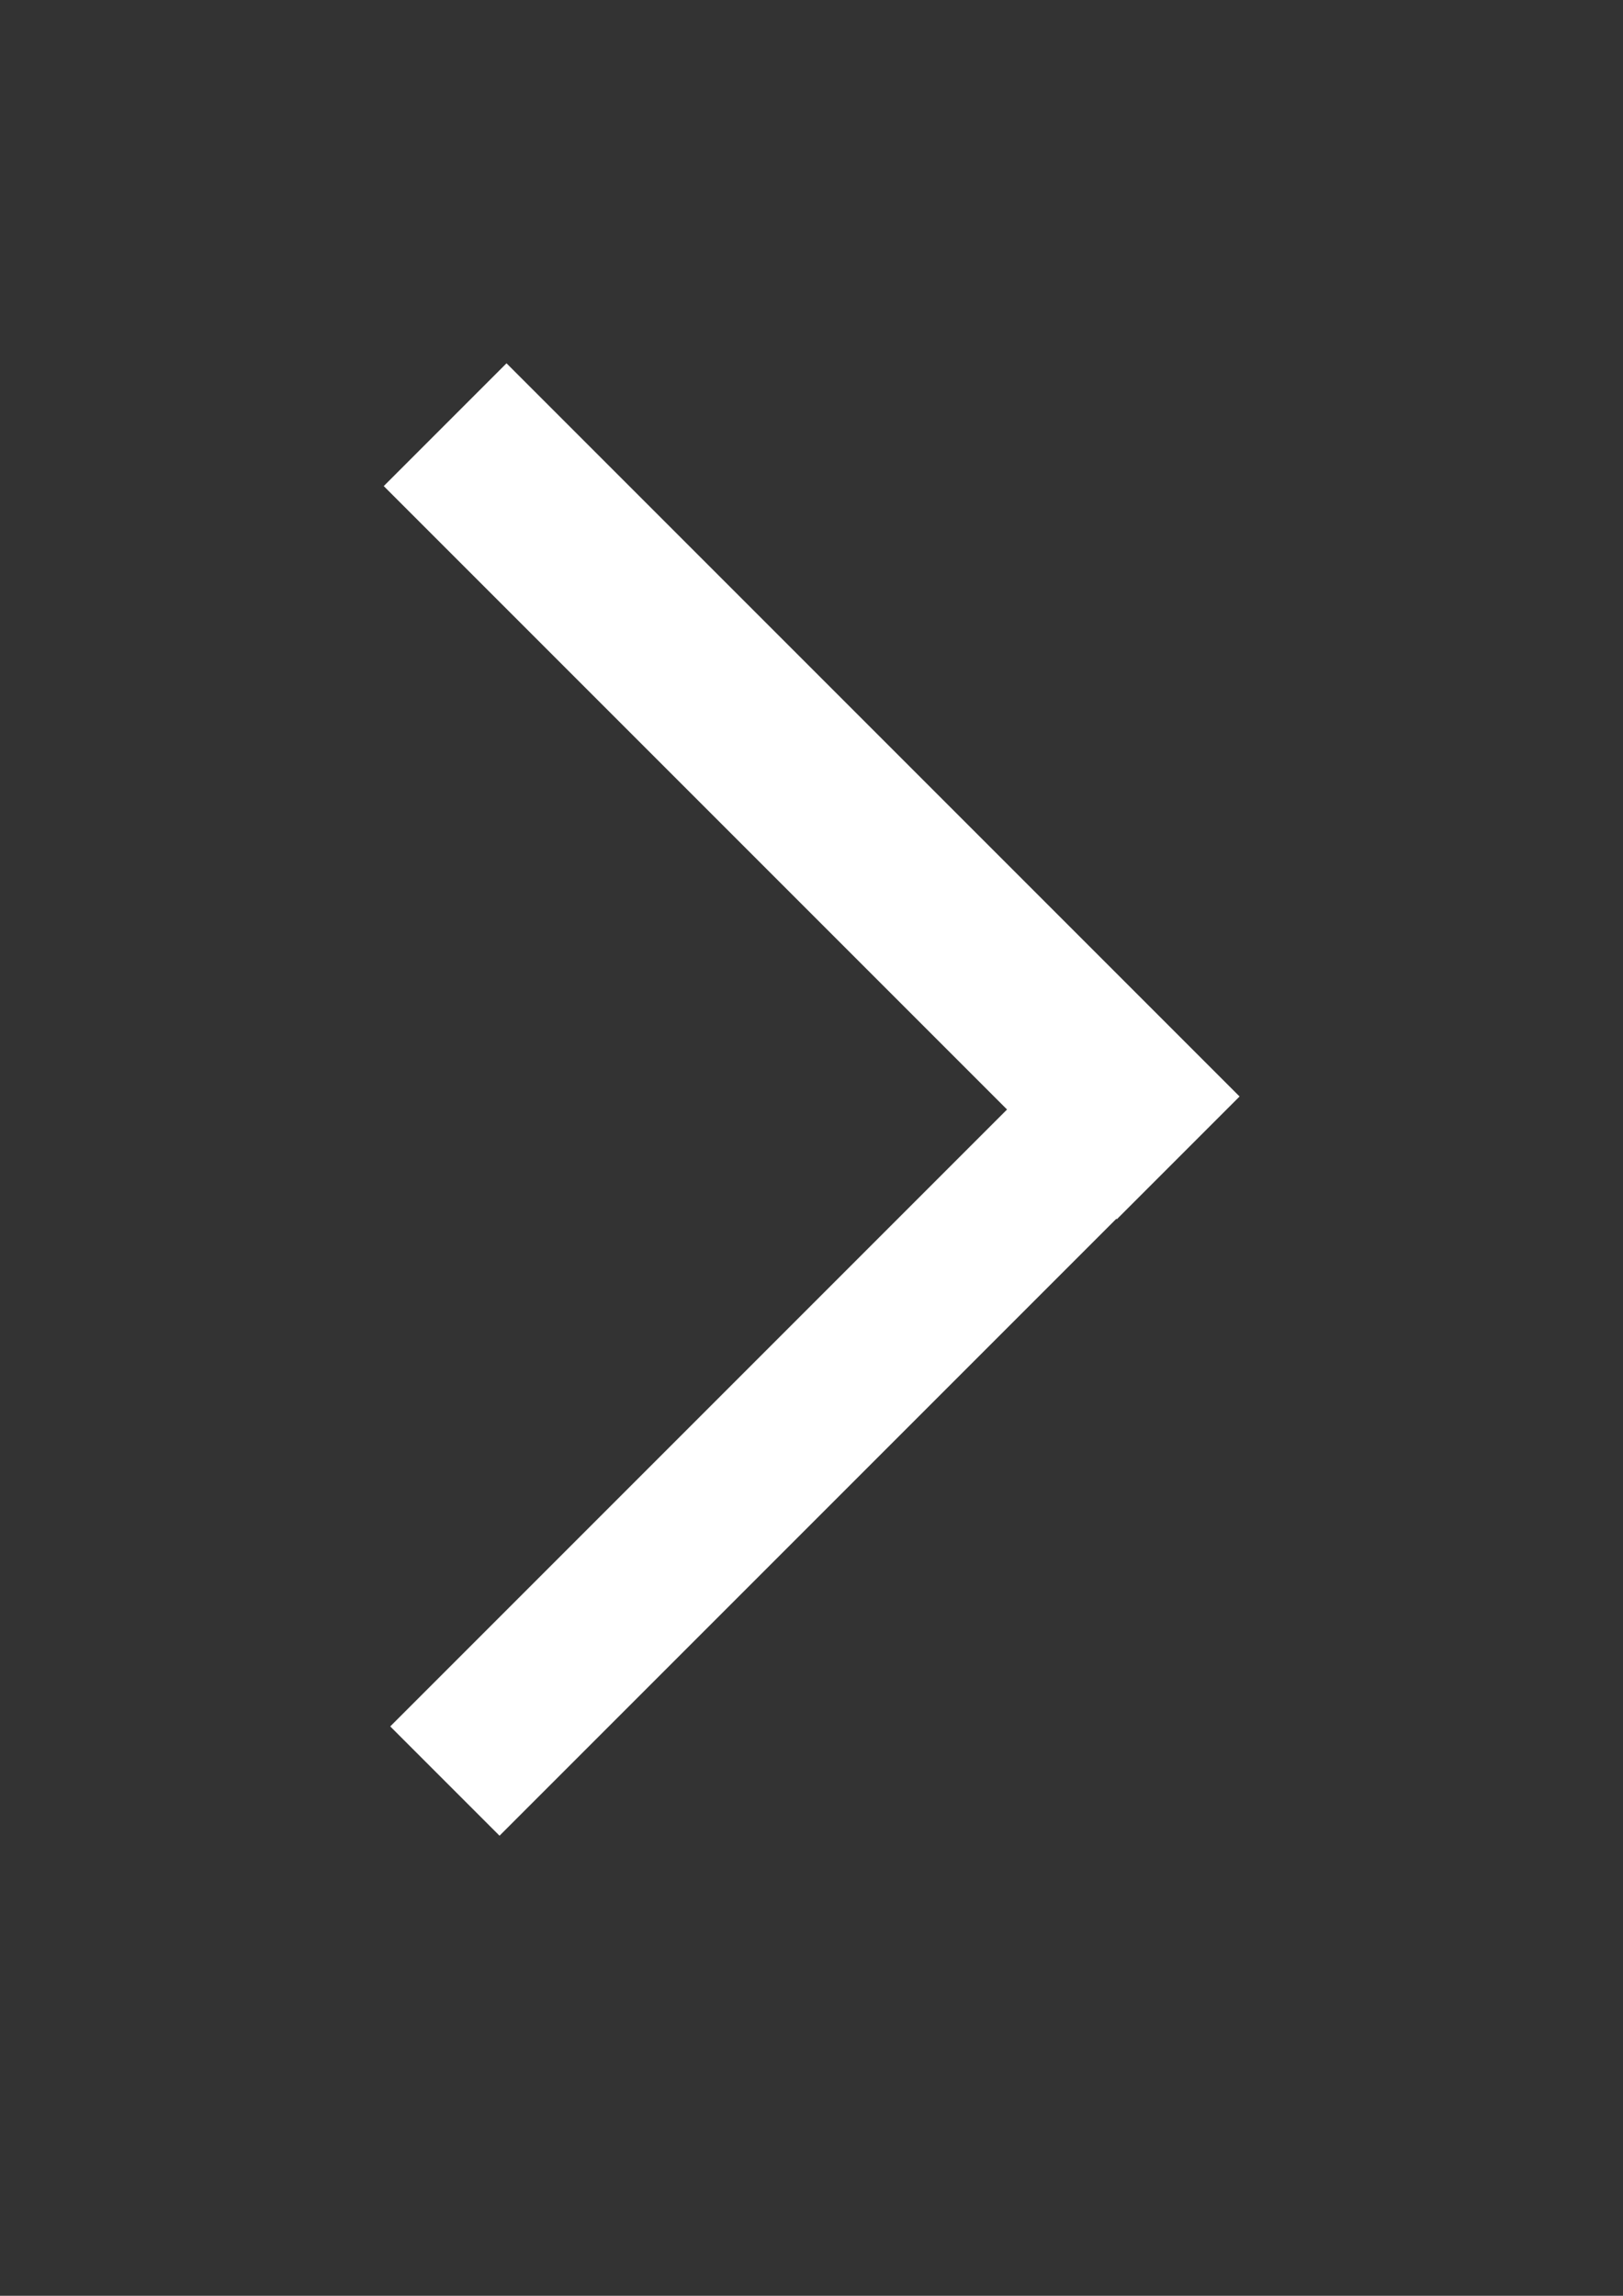
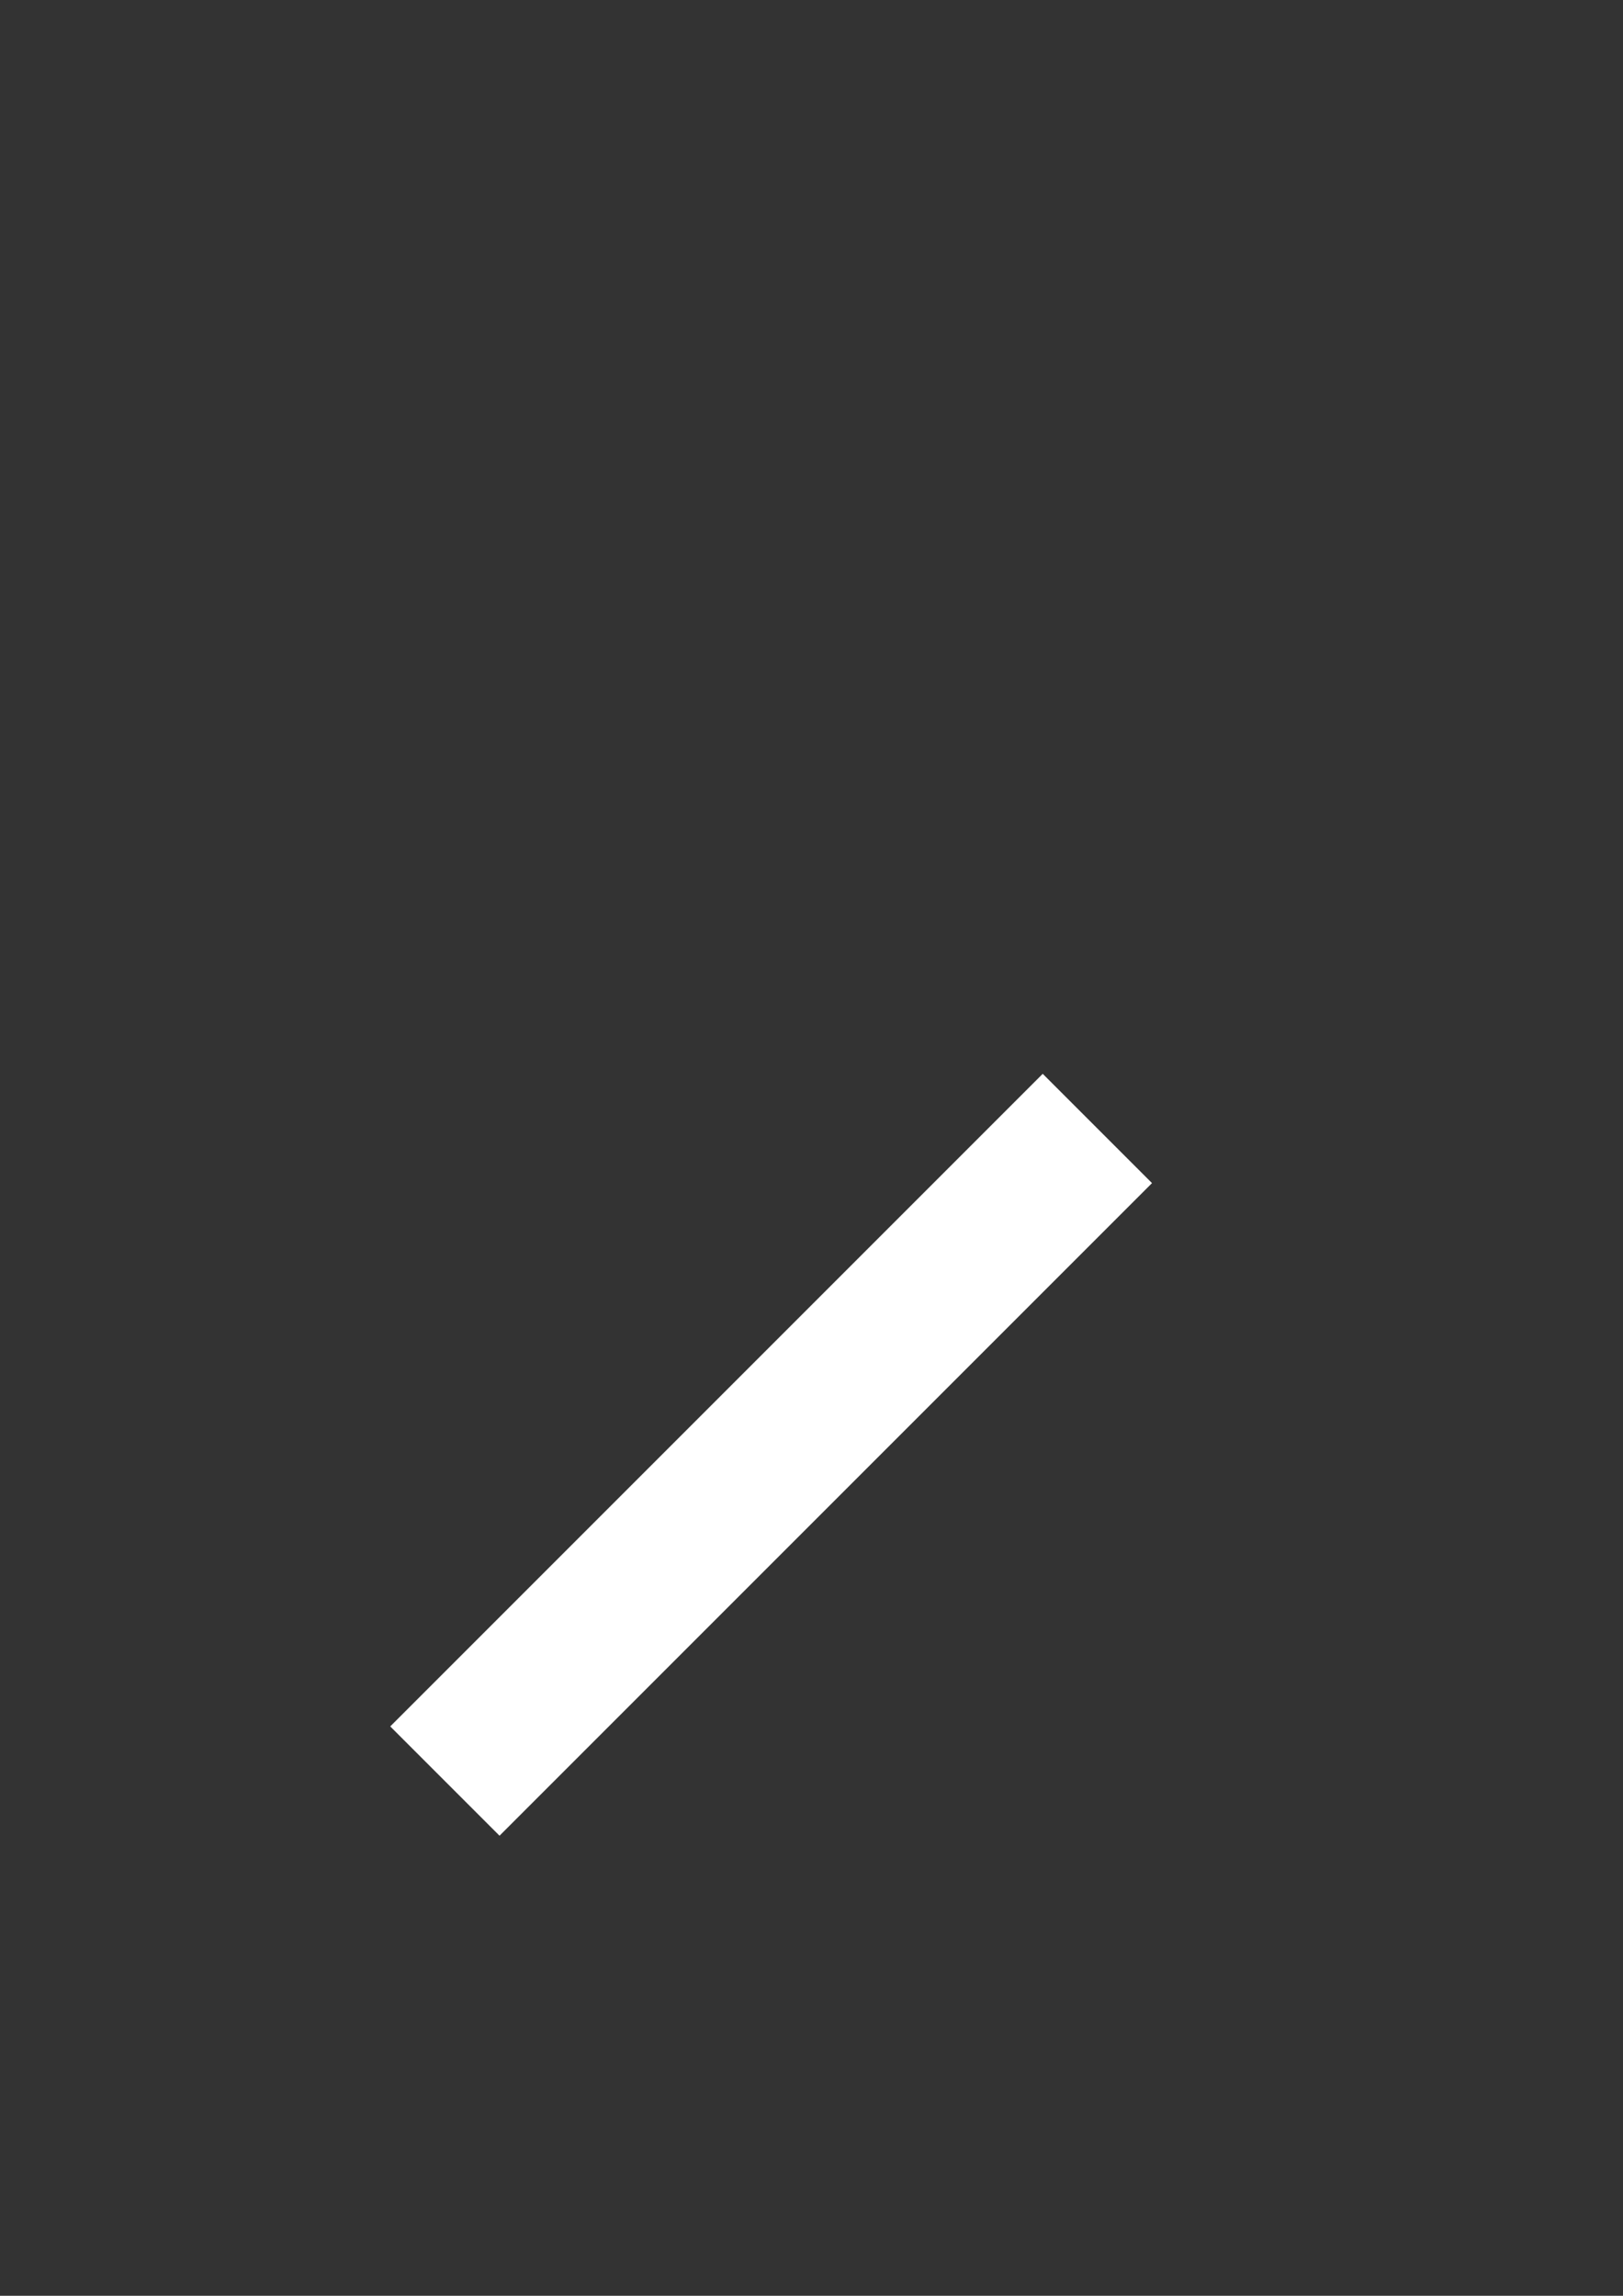
<svg xmlns="http://www.w3.org/2000/svg" version="1.1" id="レイヤー_1" x="0px" y="0px" width="595.279px" height="841.89px" viewBox="0 0 595.279 841.89" enable-background="new 0 0 595.279 841.89" xml:space="preserve">
  <rect x="0" y="0" width="595.279" height="841.89" fill="#333333" stroke="none" />
-   <rect x="265.79" y="100.03" transform="matrix(-0.707 0.707 -0.707 -0.707 713.283 284.9)" fill="#FFFFFF" width="63.691" height="380.294" />
  <rect x="254.516" y="364.143" transform="matrix(-0.707 -0.707 0.707 -0.707 105.71 1110.567)" fill="#FFFFFF" width="56.693" height="338.493" />
</svg>